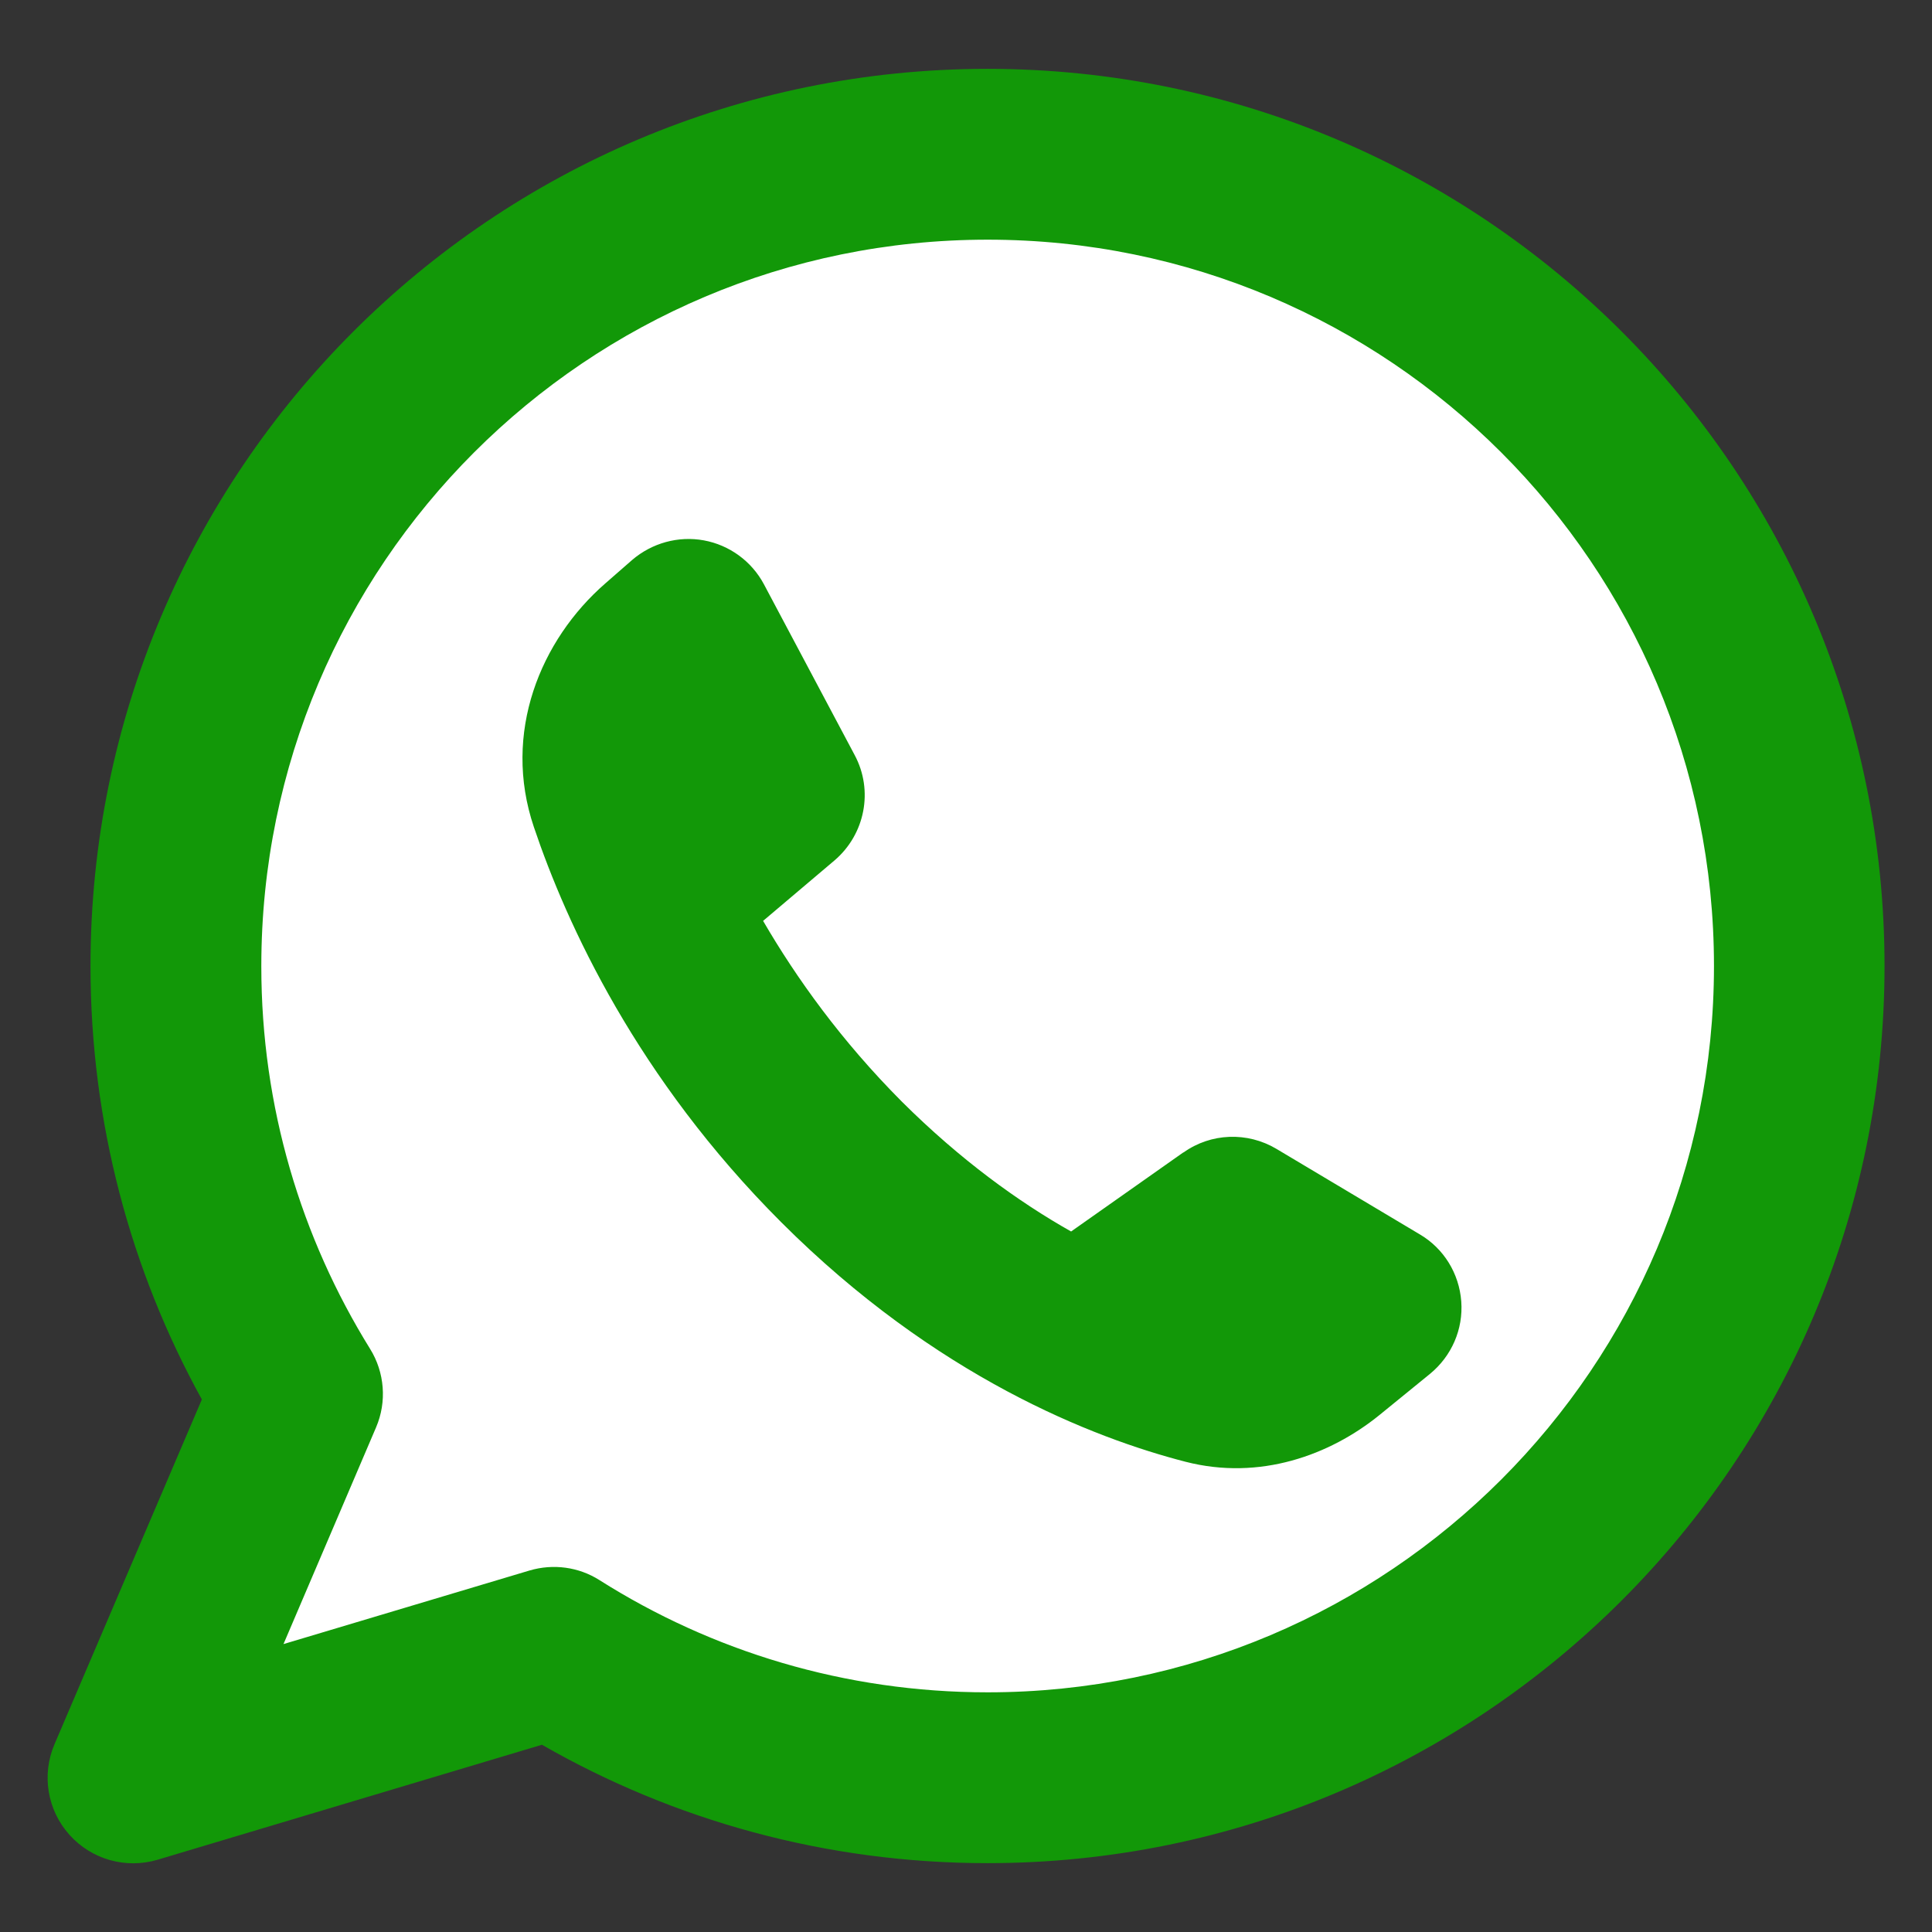
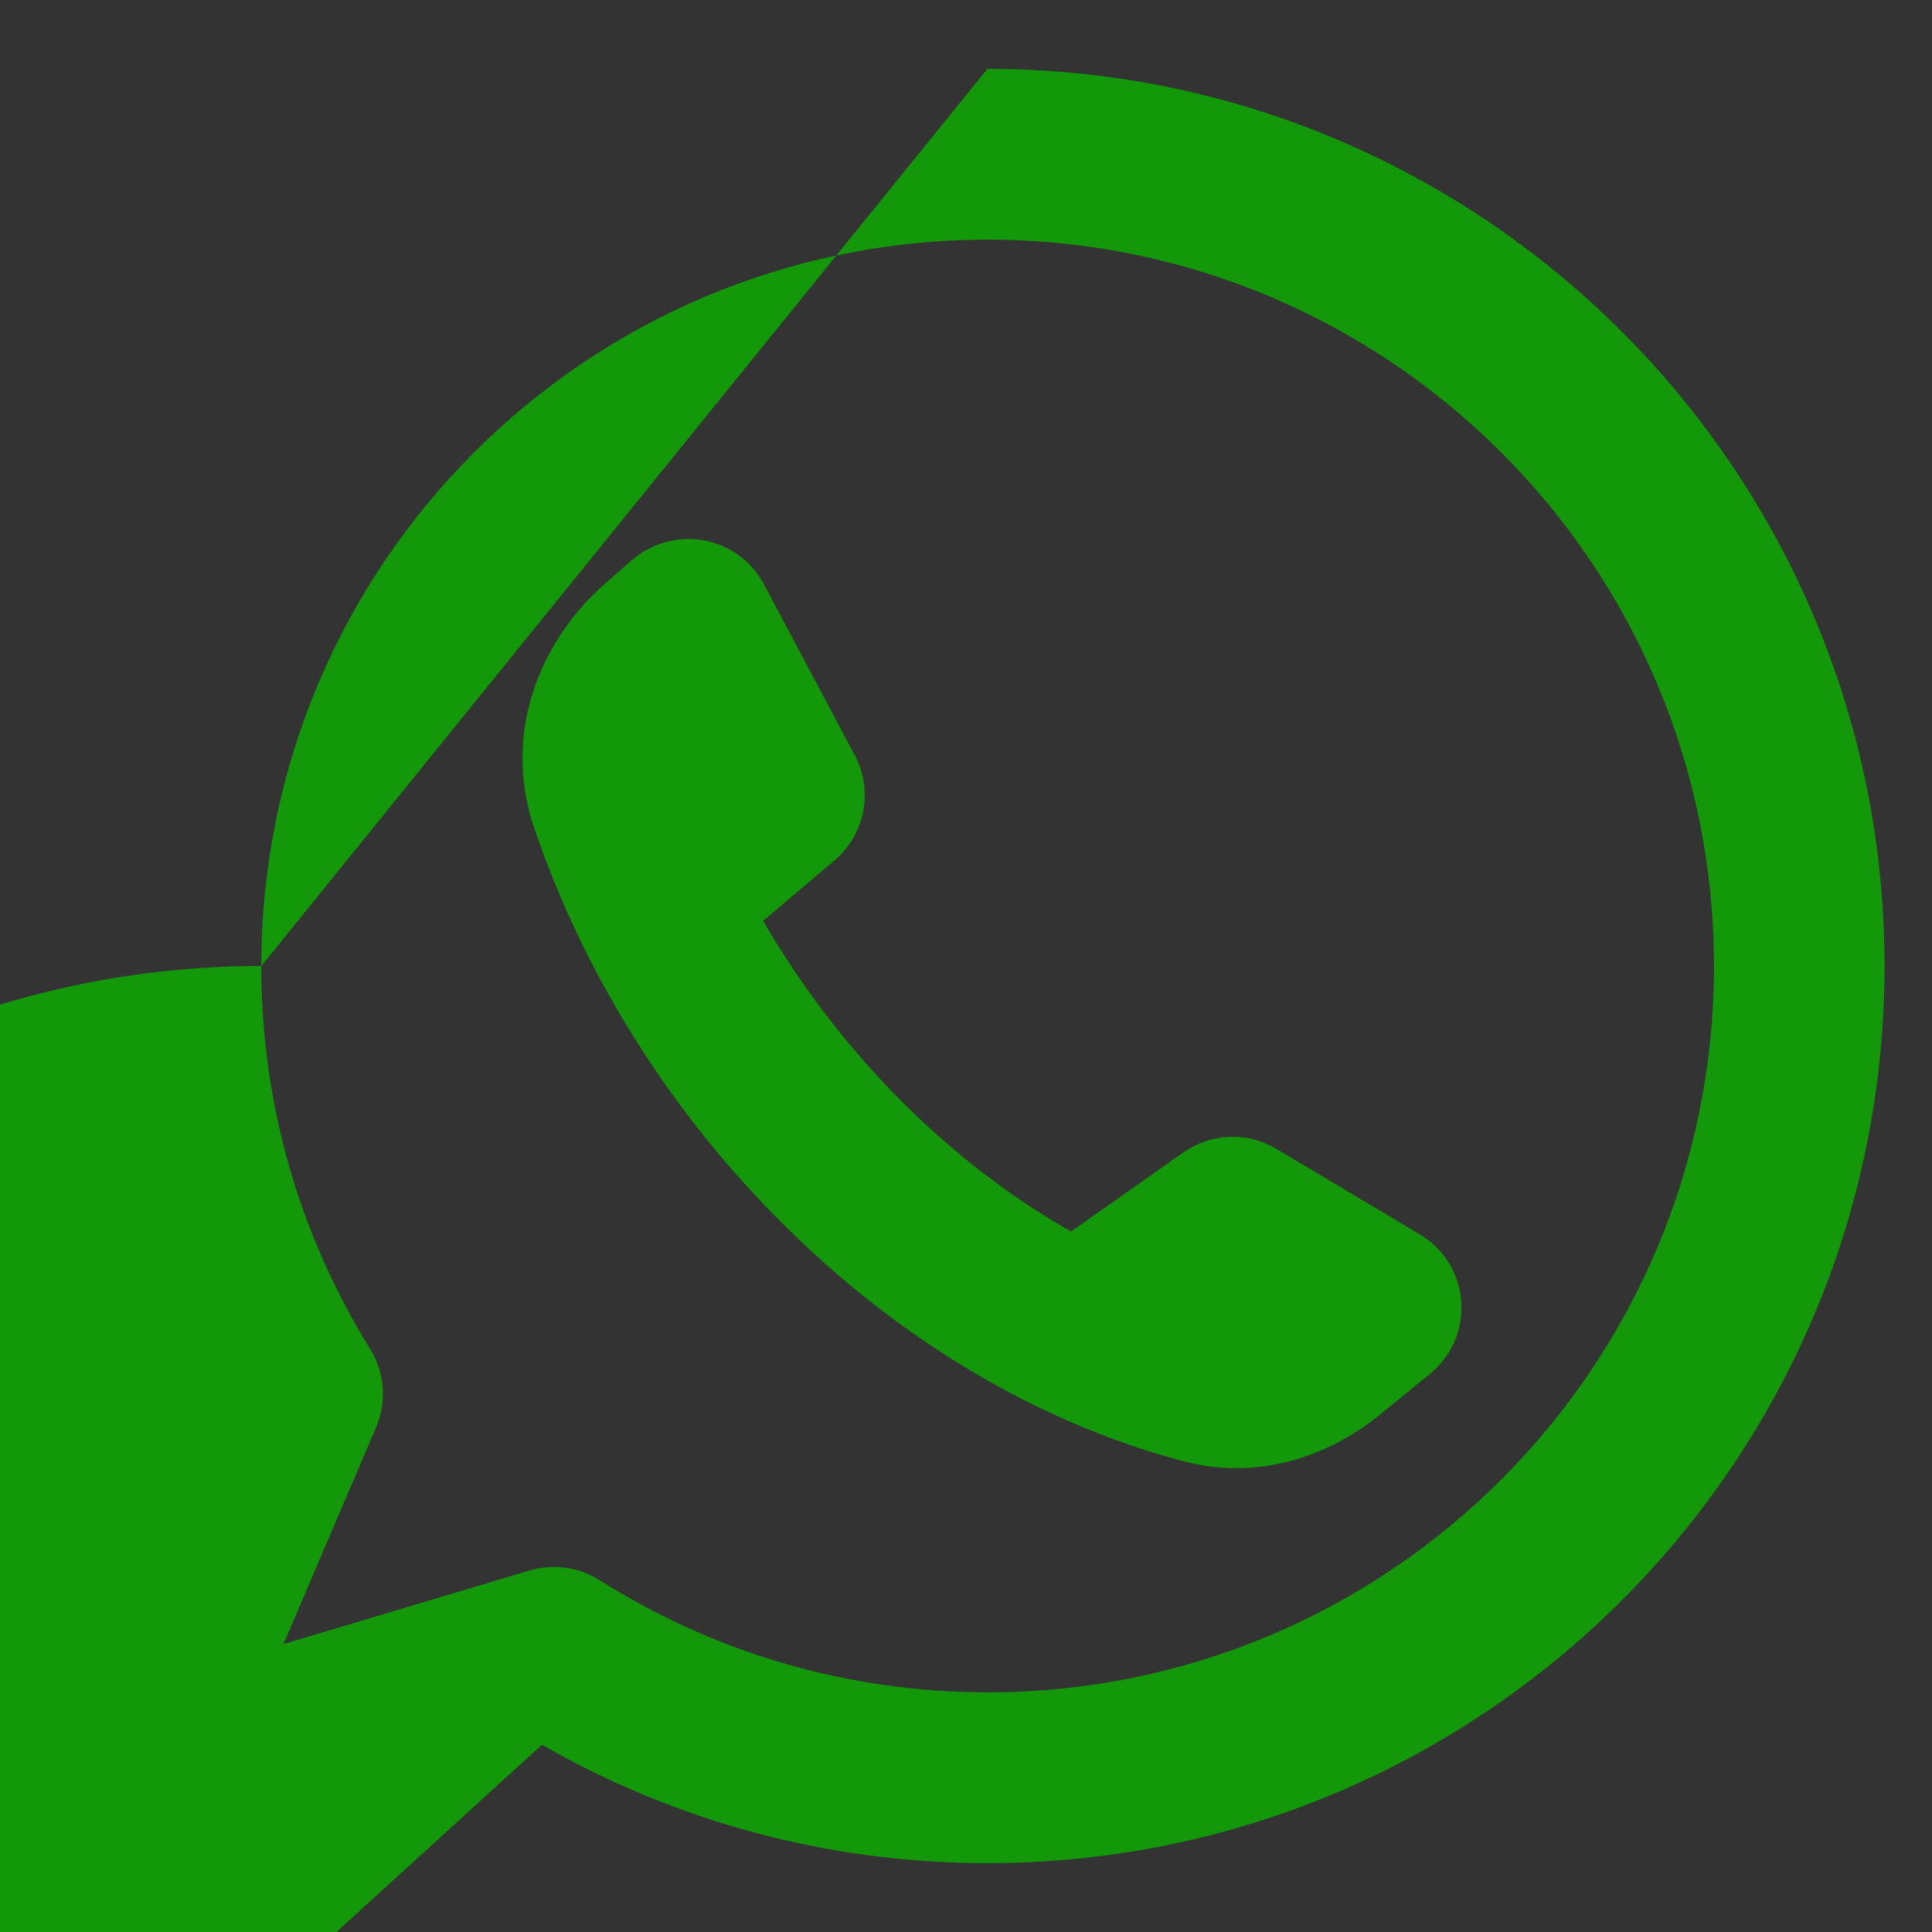
<svg xmlns="http://www.w3.org/2000/svg" width="28" height="28" viewBox="0 0 7.408 7.408" version="1.1">
  <rect x="0" y="0" width="7.408" height="7.408" fill="#333333" stroke="none" />
  <g>
    <g>
-       <path style="fill:#ffffff;" d="M 3.704 0.556 A 3.148 3.148 0 0 0 0.556 3.704 A 3.148 3.148 0 0 0 1.026 5.355 L 0.441 6.853 L 2.181 6.457 A 3.148 3.148 0 0 0 3.704 6.853 A 3.148 3.148 0 0 0 6.853 3.704 A 3.148 3.148 0 0 0 3.704 0.556 z " />
-       <path fill-rule="evenodd" clip-rule="evenodd" d="m 1.002,3.704 c 0,-1.538 1.247,-2.785 2.785,-2.785 1.538,0 2.785,1.247 2.785,2.785 0,1.538 -1.247,2.785 -2.785,2.785 -0.548,0 -1.058,-0.158 -1.488,-0.43 -0.08,-0.051 -0.178,-0.064 -0.269,-0.037 l -0.943,0.282 0.355,-0.831 c 0.042,-0.098 0.033,-0.211 -0.023,-0.301 -0.264,-0.426 -0.417,-0.927 -0.417,-1.466 z m 2.785,-3.44 c -1.9,0 -3.44,1.54 -3.44,3.44 0,0.602 0.155,1.169 0.427,1.662 l -0.565,1.322 c -0.05,0.117 -0.028,0.252 0.057,0.347 0.085,0.095 0.216,0.132 0.338,0.096 L 2.078,6.69 c 0.504,0.289 1.087,0.454 1.708,0.454 1.9,0 3.44,-1.54 3.44,-3.44 0,-1.9 -1.54,-3.44 -3.44,-3.44 z M 4.537,4.419 4.107,4.722 C 3.905,4.608 3.682,4.447 3.458,4.224 3.226,3.991 3.054,3.751 2.926,3.531 l 0.274,-0.232 c 0.117,-0.1 0.15,-0.268 0.077,-0.404 L 2.929,2.24 c -0.047,-0.088 -0.132,-0.15 -0.23,-0.168 -0.098,-0.018 -0.199,0.01 -0.275,0.075 l -0.103,0.09 c -0.249,0.217 -0.396,0.573 -0.274,0.934 0.126,0.374 0.396,0.963 0.948,1.515 0.594,0.594 1.198,0.828 1.551,0.919 0.284,0.073 0.553,-0.025 0.743,-0.179 l 0.194,-0.158 c 0.083,-0.068 0.128,-0.171 0.12,-0.278 -0.008,-0.107 -0.067,-0.203 -0.159,-0.257 l -0.55,-0.328 c -0.111,-0.066 -0.251,-0.061 -0.356,0.014 z" fill="#000000" style="fill:#129808;" />
+       <path fill-rule="evenodd" clip-rule="evenodd" d="m 1.002,3.704 c 0,-1.538 1.247,-2.785 2.785,-2.785 1.538,0 2.785,1.247 2.785,2.785 0,1.538 -1.247,2.785 -2.785,2.785 -0.548,0 -1.058,-0.158 -1.488,-0.43 -0.08,-0.051 -0.178,-0.064 -0.269,-0.037 l -0.943,0.282 0.355,-0.831 c 0.042,-0.098 0.033,-0.211 -0.023,-0.301 -0.264,-0.426 -0.417,-0.927 -0.417,-1.466 z c -1.9,0 -3.44,1.54 -3.44,3.44 0,0.602 0.155,1.169 0.427,1.662 l -0.565,1.322 c -0.05,0.117 -0.028,0.252 0.057,0.347 0.085,0.095 0.216,0.132 0.338,0.096 L 2.078,6.69 c 0.504,0.289 1.087,0.454 1.708,0.454 1.9,0 3.44,-1.54 3.44,-3.44 0,-1.9 -1.54,-3.44 -3.44,-3.44 z M 4.537,4.419 4.107,4.722 C 3.905,4.608 3.682,4.447 3.458,4.224 3.226,3.991 3.054,3.751 2.926,3.531 l 0.274,-0.232 c 0.117,-0.1 0.15,-0.268 0.077,-0.404 L 2.929,2.24 c -0.047,-0.088 -0.132,-0.15 -0.23,-0.168 -0.098,-0.018 -0.199,0.01 -0.275,0.075 l -0.103,0.09 c -0.249,0.217 -0.396,0.573 -0.274,0.934 0.126,0.374 0.396,0.963 0.948,1.515 0.594,0.594 1.198,0.828 1.551,0.919 0.284,0.073 0.553,-0.025 0.743,-0.179 l 0.194,-0.158 c 0.083,-0.068 0.128,-0.171 0.12,-0.278 -0.008,-0.107 -0.067,-0.203 -0.159,-0.257 l -0.55,-0.328 c -0.111,-0.066 -0.251,-0.061 -0.356,0.014 z" fill="#000000" style="fill:#129808;" />
    </g>
  </g>
</svg>